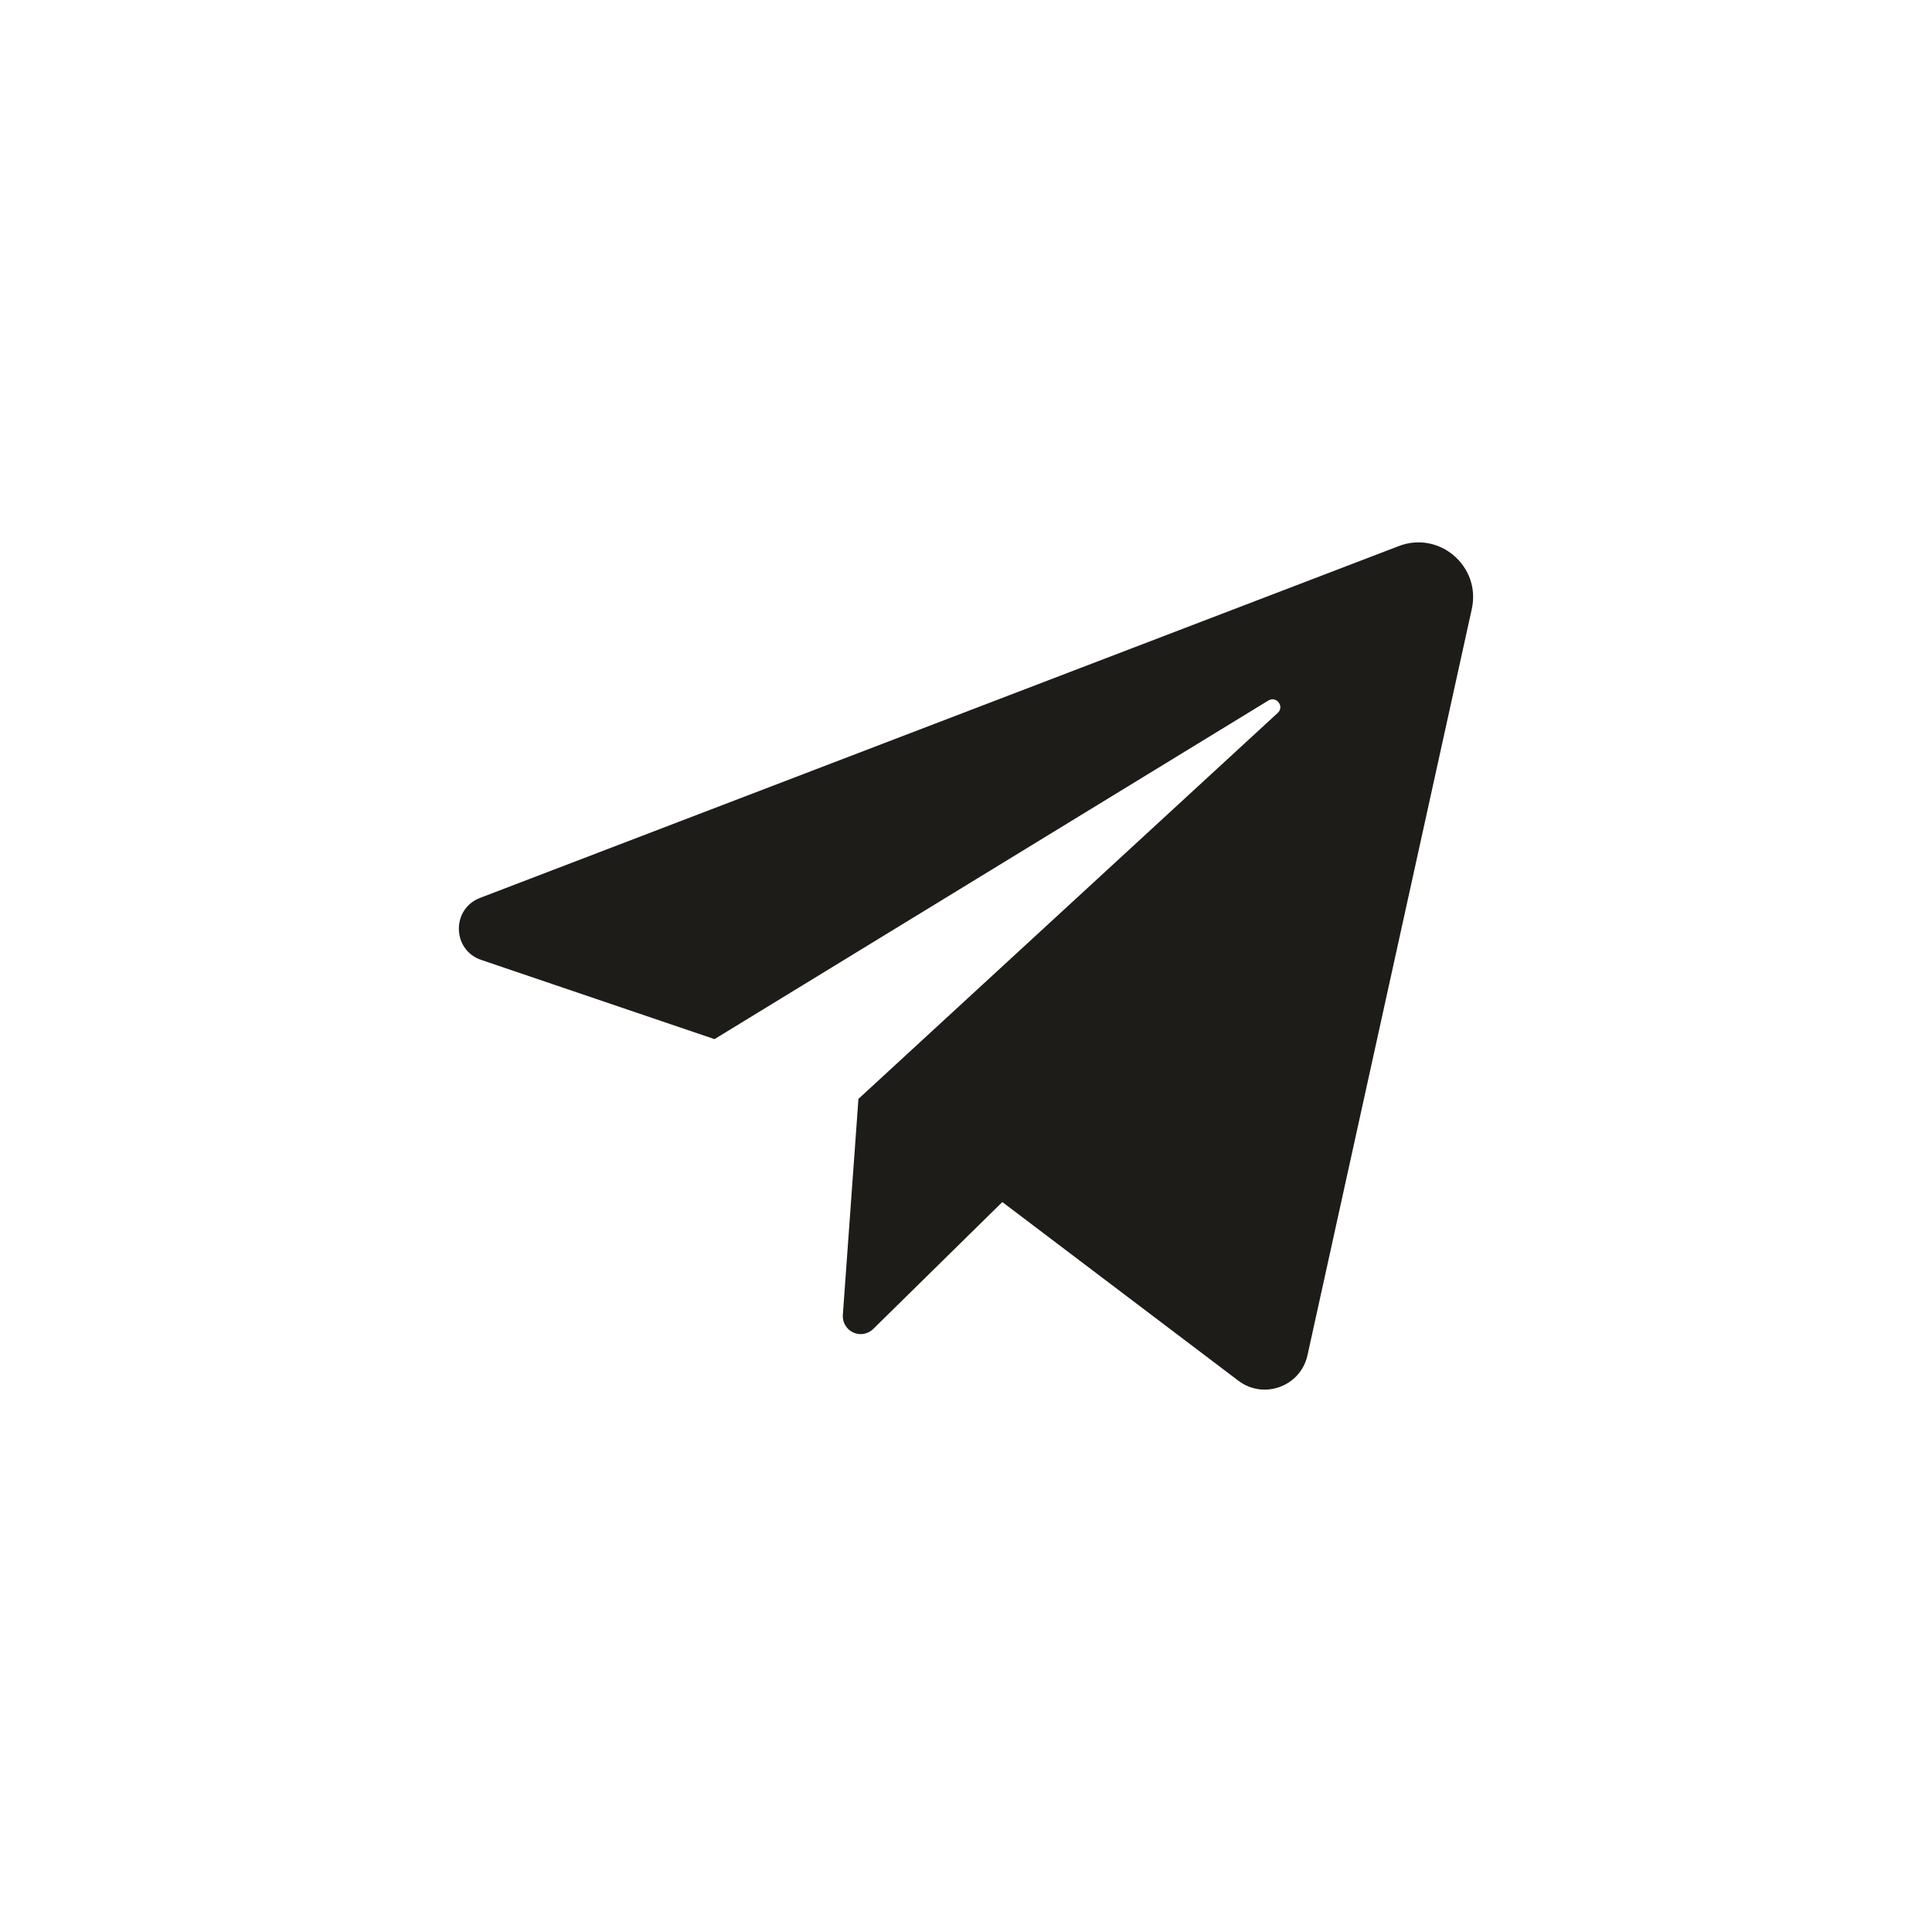
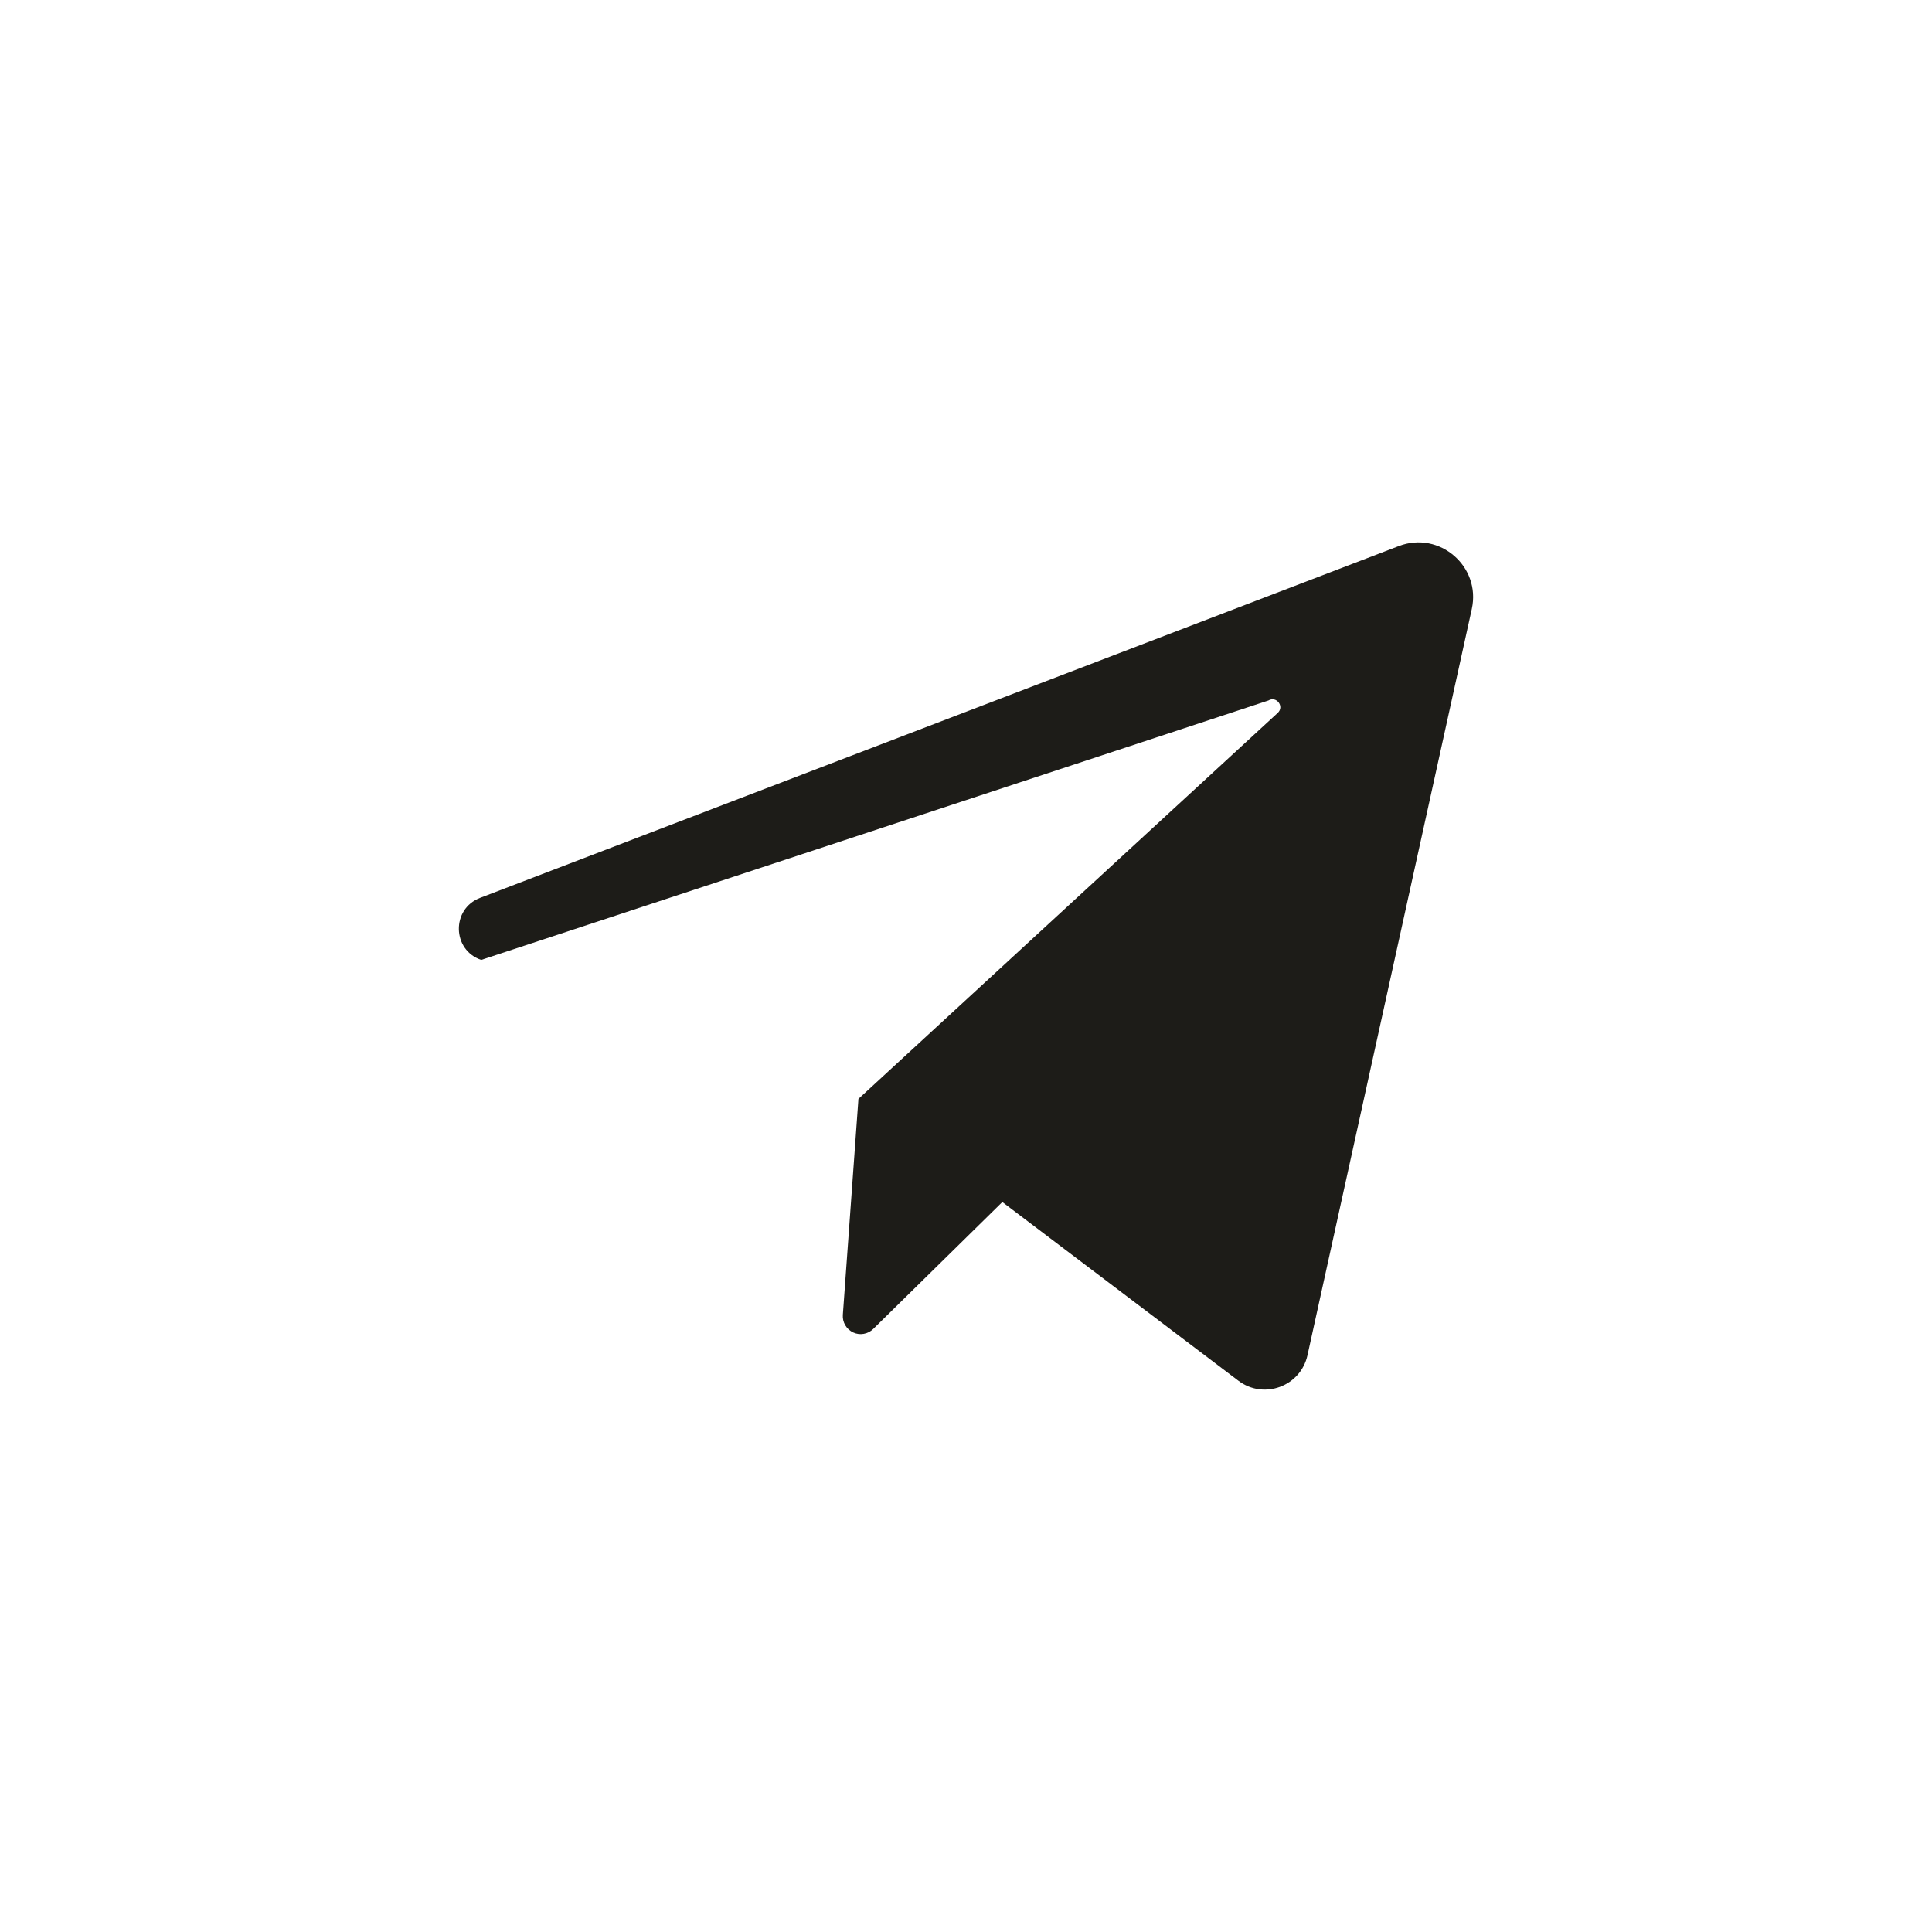
<svg xmlns="http://www.w3.org/2000/svg" width="40" height="40" viewBox="0 0 40 40" fill="none">
-   <path d="M9.963 19.874L14.793 21.514L26.261 14.503C26.427 14.402 26.598 14.628 26.454 14.76L17.773 22.751L17.45 27.225C17.445 27.3 17.462 27.374 17.501 27.439C17.539 27.504 17.596 27.555 17.664 27.587C17.732 27.619 17.808 27.629 17.882 27.616C17.956 27.603 18.025 27.568 18.078 27.516L20.752 24.887L25.639 28.586C26.165 28.985 26.928 28.704 27.07 28.059L30.472 12.609C30.666 11.727 29.802 10.983 28.96 11.306L9.939 18.59C9.342 18.819 9.358 19.669 9.963 19.874Z" fill="#1D1C18" />
+   <path d="M9.963 19.874L26.261 14.503C26.427 14.402 26.598 14.628 26.454 14.76L17.773 22.751L17.45 27.225C17.445 27.3 17.462 27.374 17.501 27.439C17.539 27.504 17.596 27.555 17.664 27.587C17.732 27.619 17.808 27.629 17.882 27.616C17.956 27.603 18.025 27.568 18.078 27.516L20.752 24.887L25.639 28.586C26.165 28.985 26.928 28.704 27.07 28.059L30.472 12.609C30.666 11.727 29.802 10.983 28.96 11.306L9.939 18.59C9.342 18.819 9.358 19.669 9.963 19.874Z" fill="#1D1C18" />
</svg>